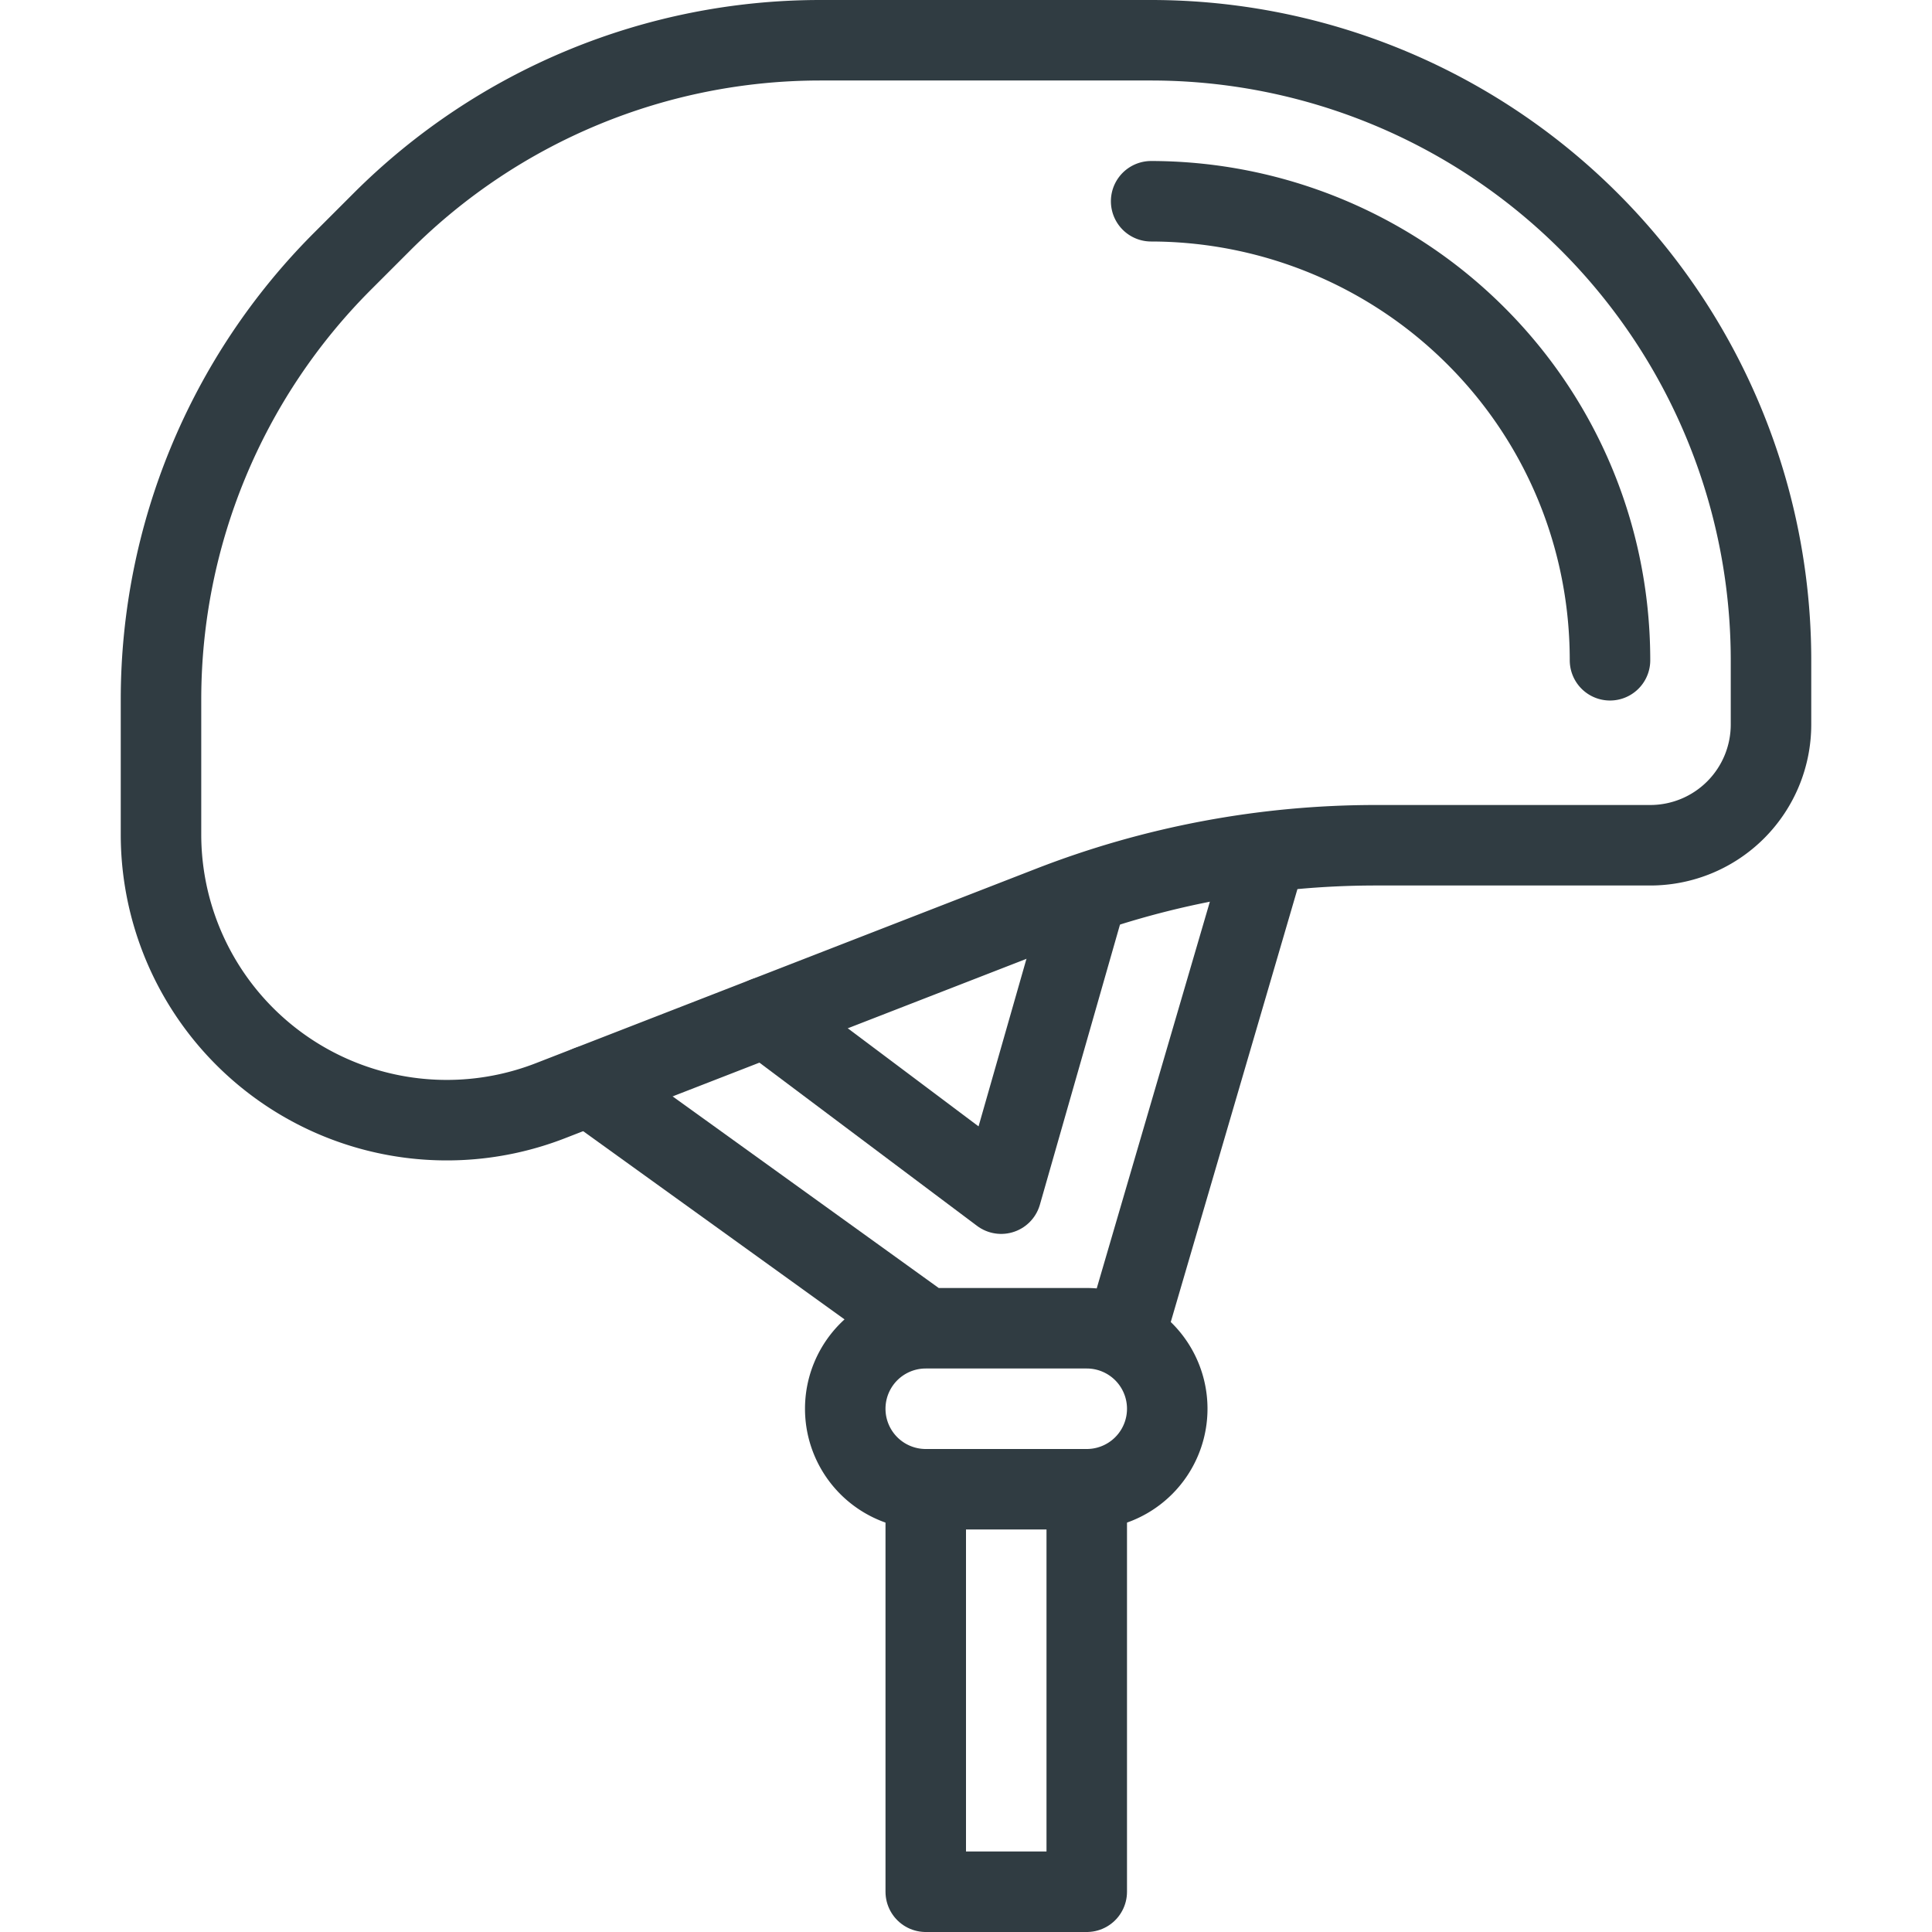
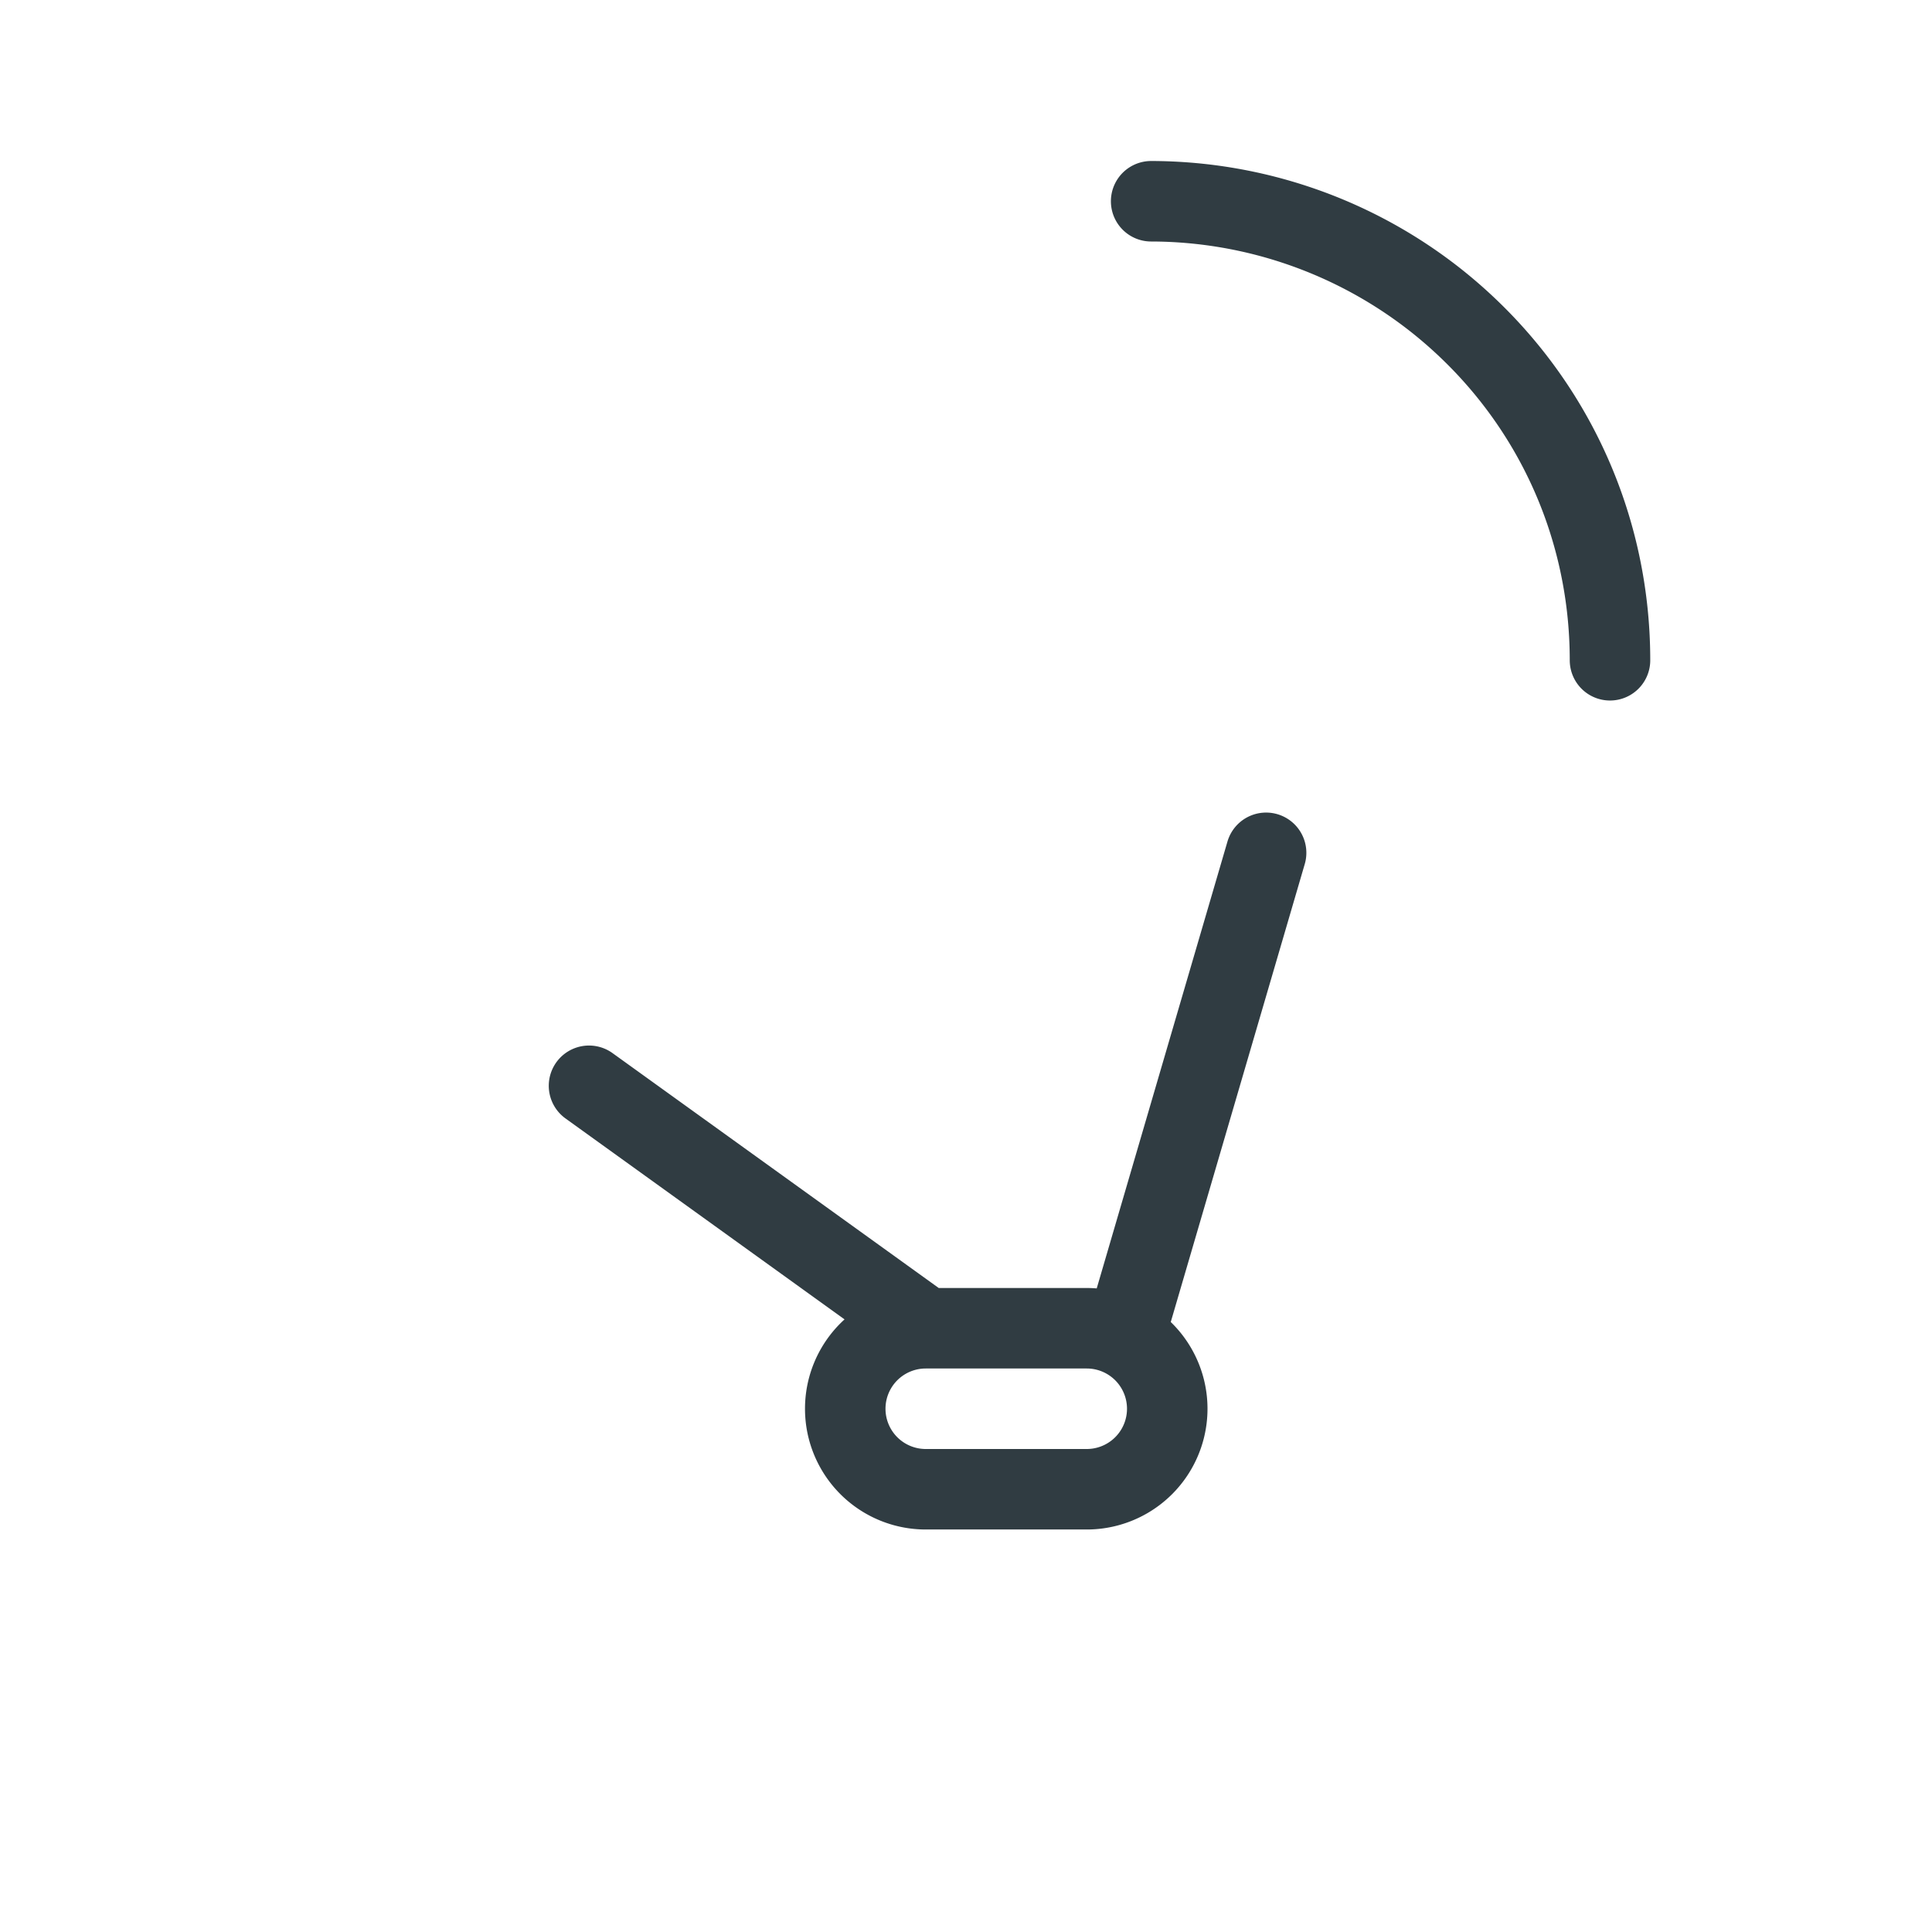
<svg xmlns="http://www.w3.org/2000/svg" viewBox="0 0 24 24" id="helmet">
  <g fill="none" stroke="#303C42" stroke-linecap="round" stroke-linejoin="round" stroke-miterlimit="10">
-     <path d="M13.5 18.5v5h-2v-5M9.512 12.634l2.925 2.194 1.064-3.721" />
-     <path d="M22 9v-.798A7.702 7.702 0 0 0 14.298.5H10.19a7.702 7.702 0 0 0-5.446 2.256l-.488.488A7.702 7.702 0 0 0 2 8.69v1.676a3.55 3.55 0 0 0 4.836 3.308l6.215-2.416c1.288-.501 2.658-.758 4.04-.758H20.5A1.5 1.5 0 0 0 22 9z" />
    <path d="M20 8.202c0-1.742-.78-3.365-2.14-4.453A5.723 5.723 0 0014.3 2.5M15.728 10.594L14 16.5M11.5 16.5l-4.183-3.012M11.5 18.5h2a1 1 0 000-2h-2a1 1 0 000 2z" />
  </g>
</svg>